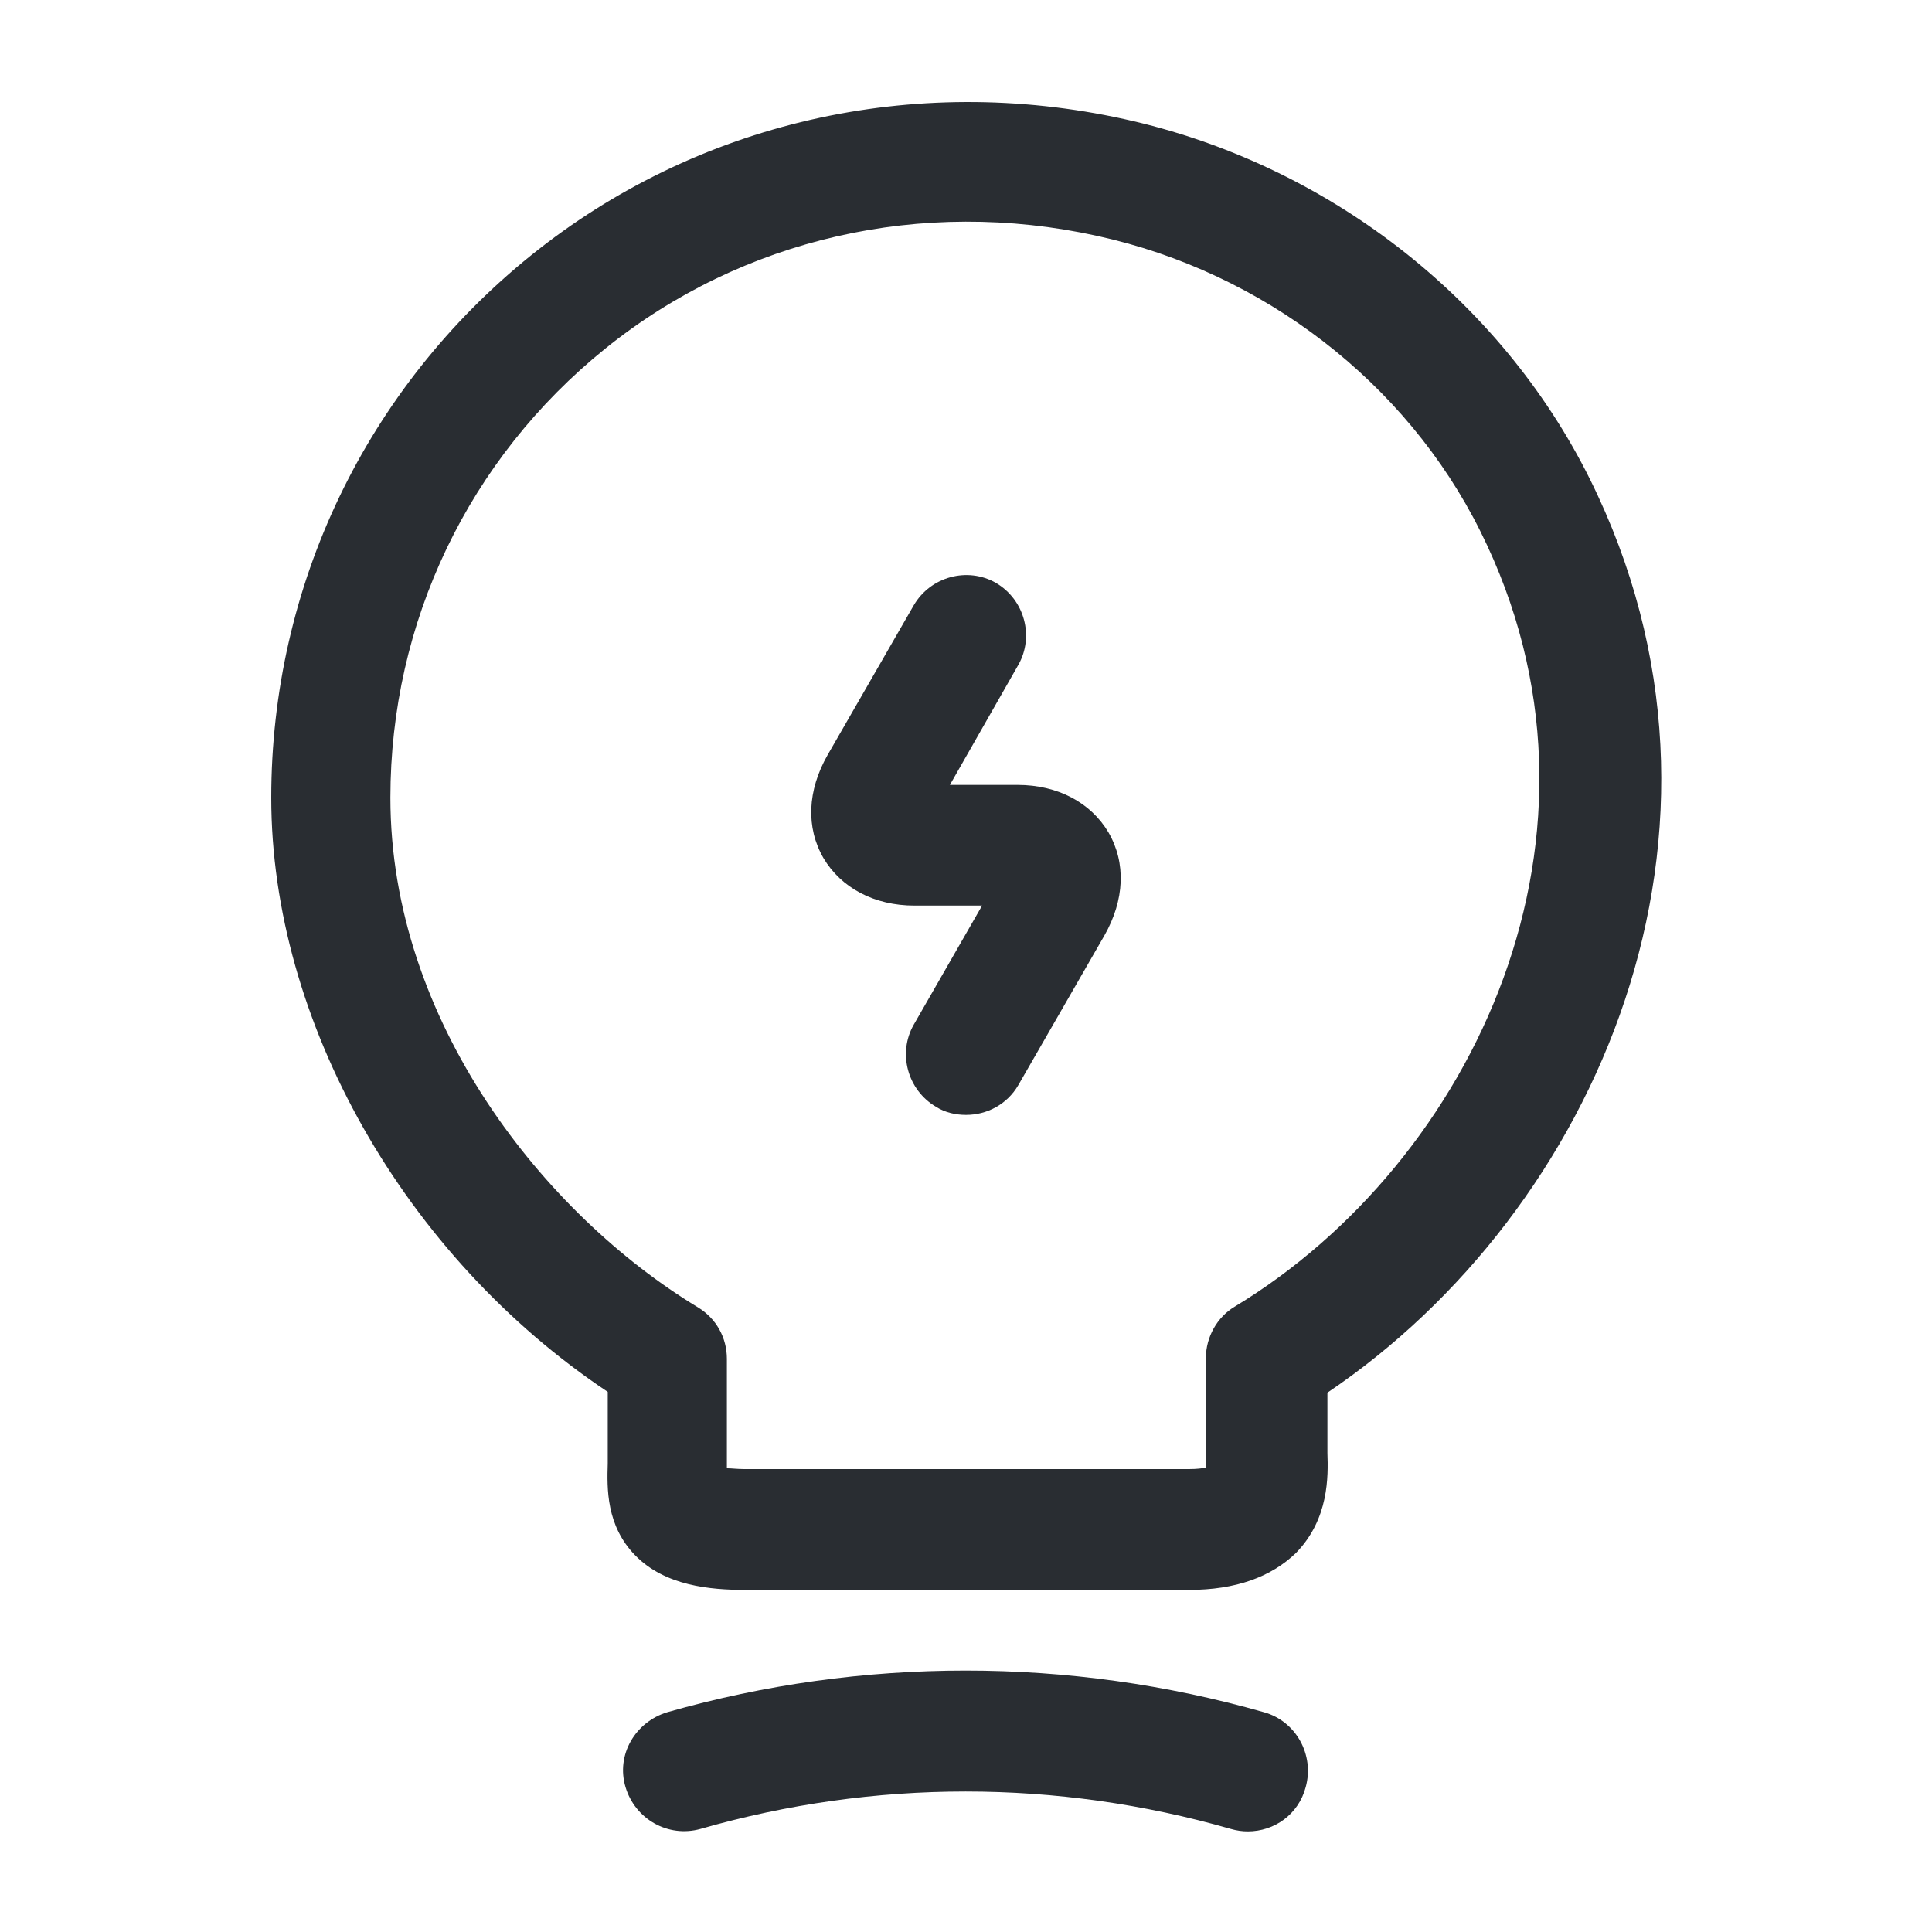
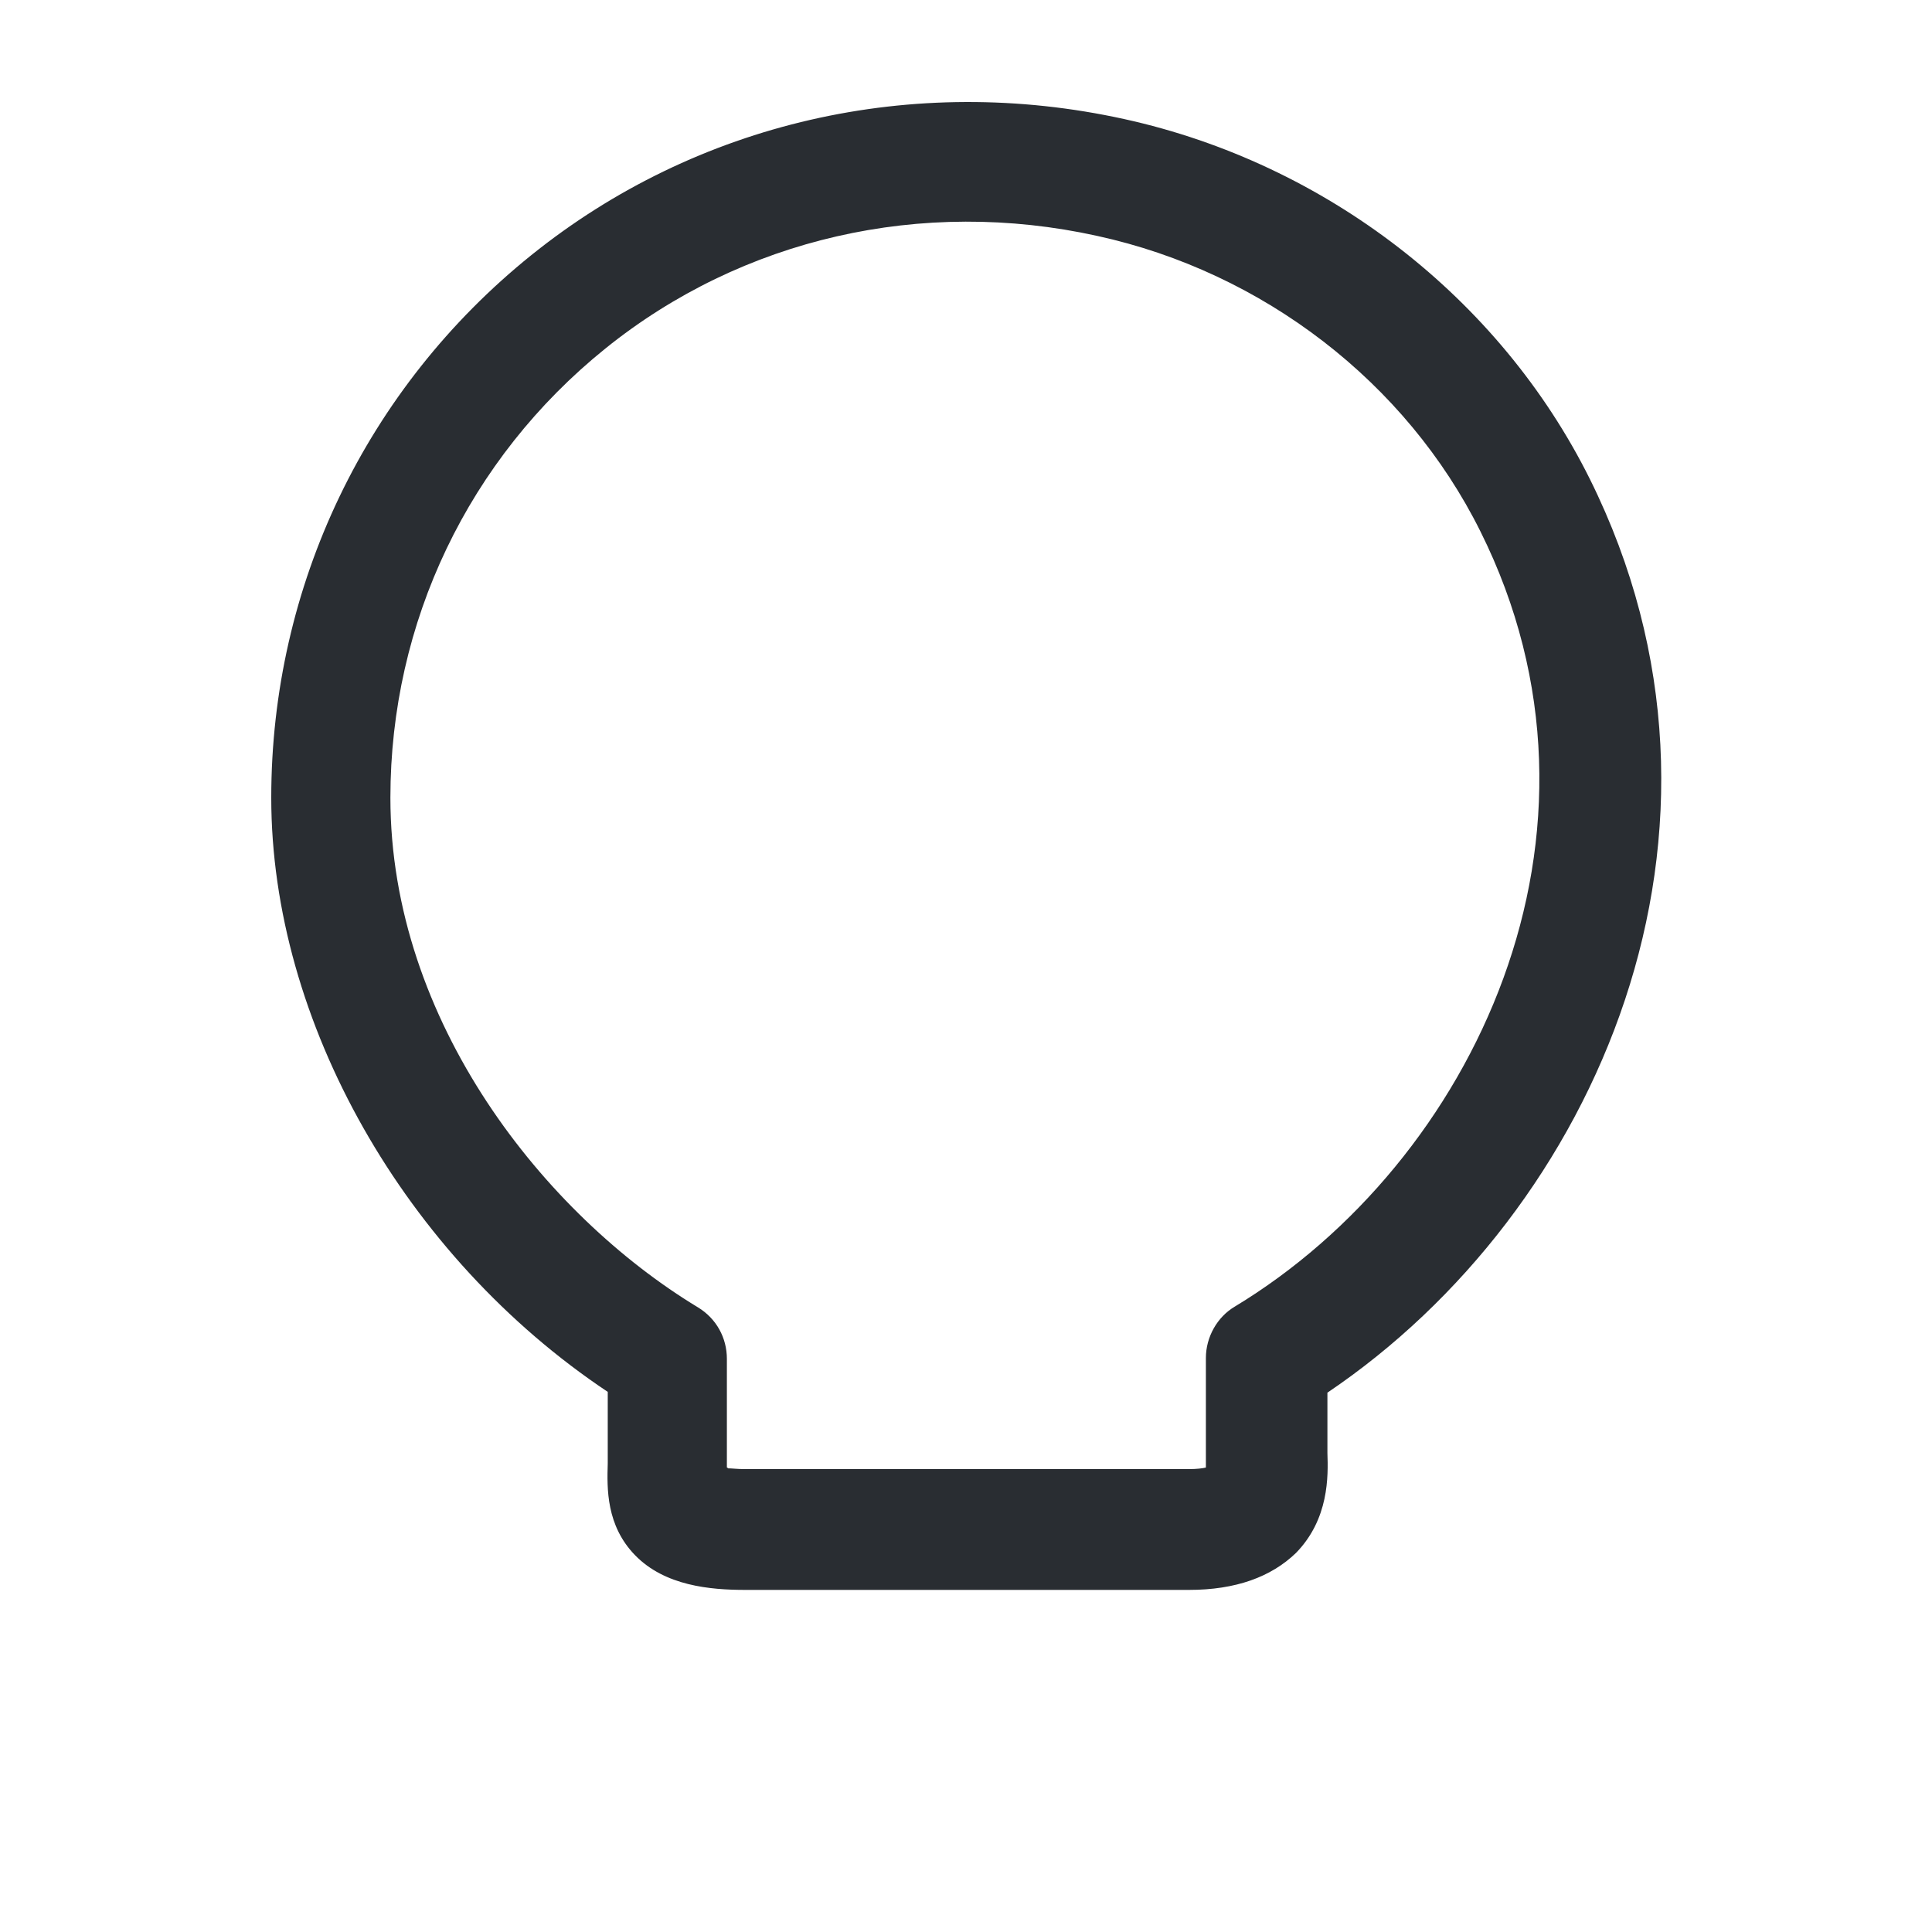
<svg xmlns="http://www.w3.org/2000/svg" width="30" height="30" viewBox="0 0 30 30" fill="none">
-   <path d="M15 17.312C14.838 17.312 14.675 17.275 14.537 17.188C14.088 16.925 13.938 16.35 14.188 15.912L15.25 14.062H14.2C13.575 14.062 13.062 13.787 12.787 13.325C12.512 12.85 12.537 12.275 12.85 11.725L14.188 9.4C14.45 8.95 15.025 8.8 15.463 9.05C15.912 9.312 16.062 9.887 15.812 10.325L14.75 12.188H15.8C16.425 12.188 16.938 12.463 17.212 12.925C17.488 13.4 17.462 13.975 17.15 14.525L15.812 16.85C15.637 17.15 15.325 17.312 15 17.312Z" fill="#292D32" />
  <path d="M18.462 24.688H11.575C11.025 24.688 10.325 24.625 9.862 24.15C9.412 23.688 9.425 23.113 9.437 22.725V21.613C6.287 19.512 4.212 15.863 4.212 12.387C4.212 9.1 5.687 6.025 8.25 3.962C10.812 1.9 14.175 1.125 17.462 1.85C20.587 2.538 23.287 4.625 24.687 7.438C27.4 12.9 24.787 18.812 20.612 21.625V22.562C20.625 22.925 20.637 23.587 20.125 24.113C19.737 24.488 19.187 24.688 18.462 24.688ZM11.3 22.8C11.362 22.8 11.45 22.812 11.562 22.812H18.462C18.587 22.812 18.675 22.8 18.725 22.788C18.725 22.75 18.725 22.7 18.725 22.663V21.087C18.725 20.762 18.9 20.45 19.175 20.288C22.875 18.05 25.325 12.938 22.987 8.25C21.837 5.938 19.612 4.225 17.037 3.663C14.312 3.062 11.525 3.7 9.4 5.412C7.275 7.125 6.062 9.662 6.062 12.387C6.062 15.863 8.462 18.863 10.837 20.3C11.125 20.475 11.287 20.775 11.287 21.1V22.788C11.3 22.788 11.3 22.788 11.3 22.8Z" fill="#292D32" />
-   <path d="M19.375 28.438C19.288 28.438 19.2 28.425 19.113 28.4C16.413 27.625 13.575 27.625 10.875 28.4C10.375 28.538 9.863 28.25 9.713 27.75C9.563 27.25 9.863 26.738 10.363 26.587C13.388 25.725 16.6 25.725 19.625 26.587C20.125 26.725 20.413 27.25 20.275 27.75C20.163 28.175 19.788 28.438 19.375 28.438Z" fill="#292D32" />
</svg>